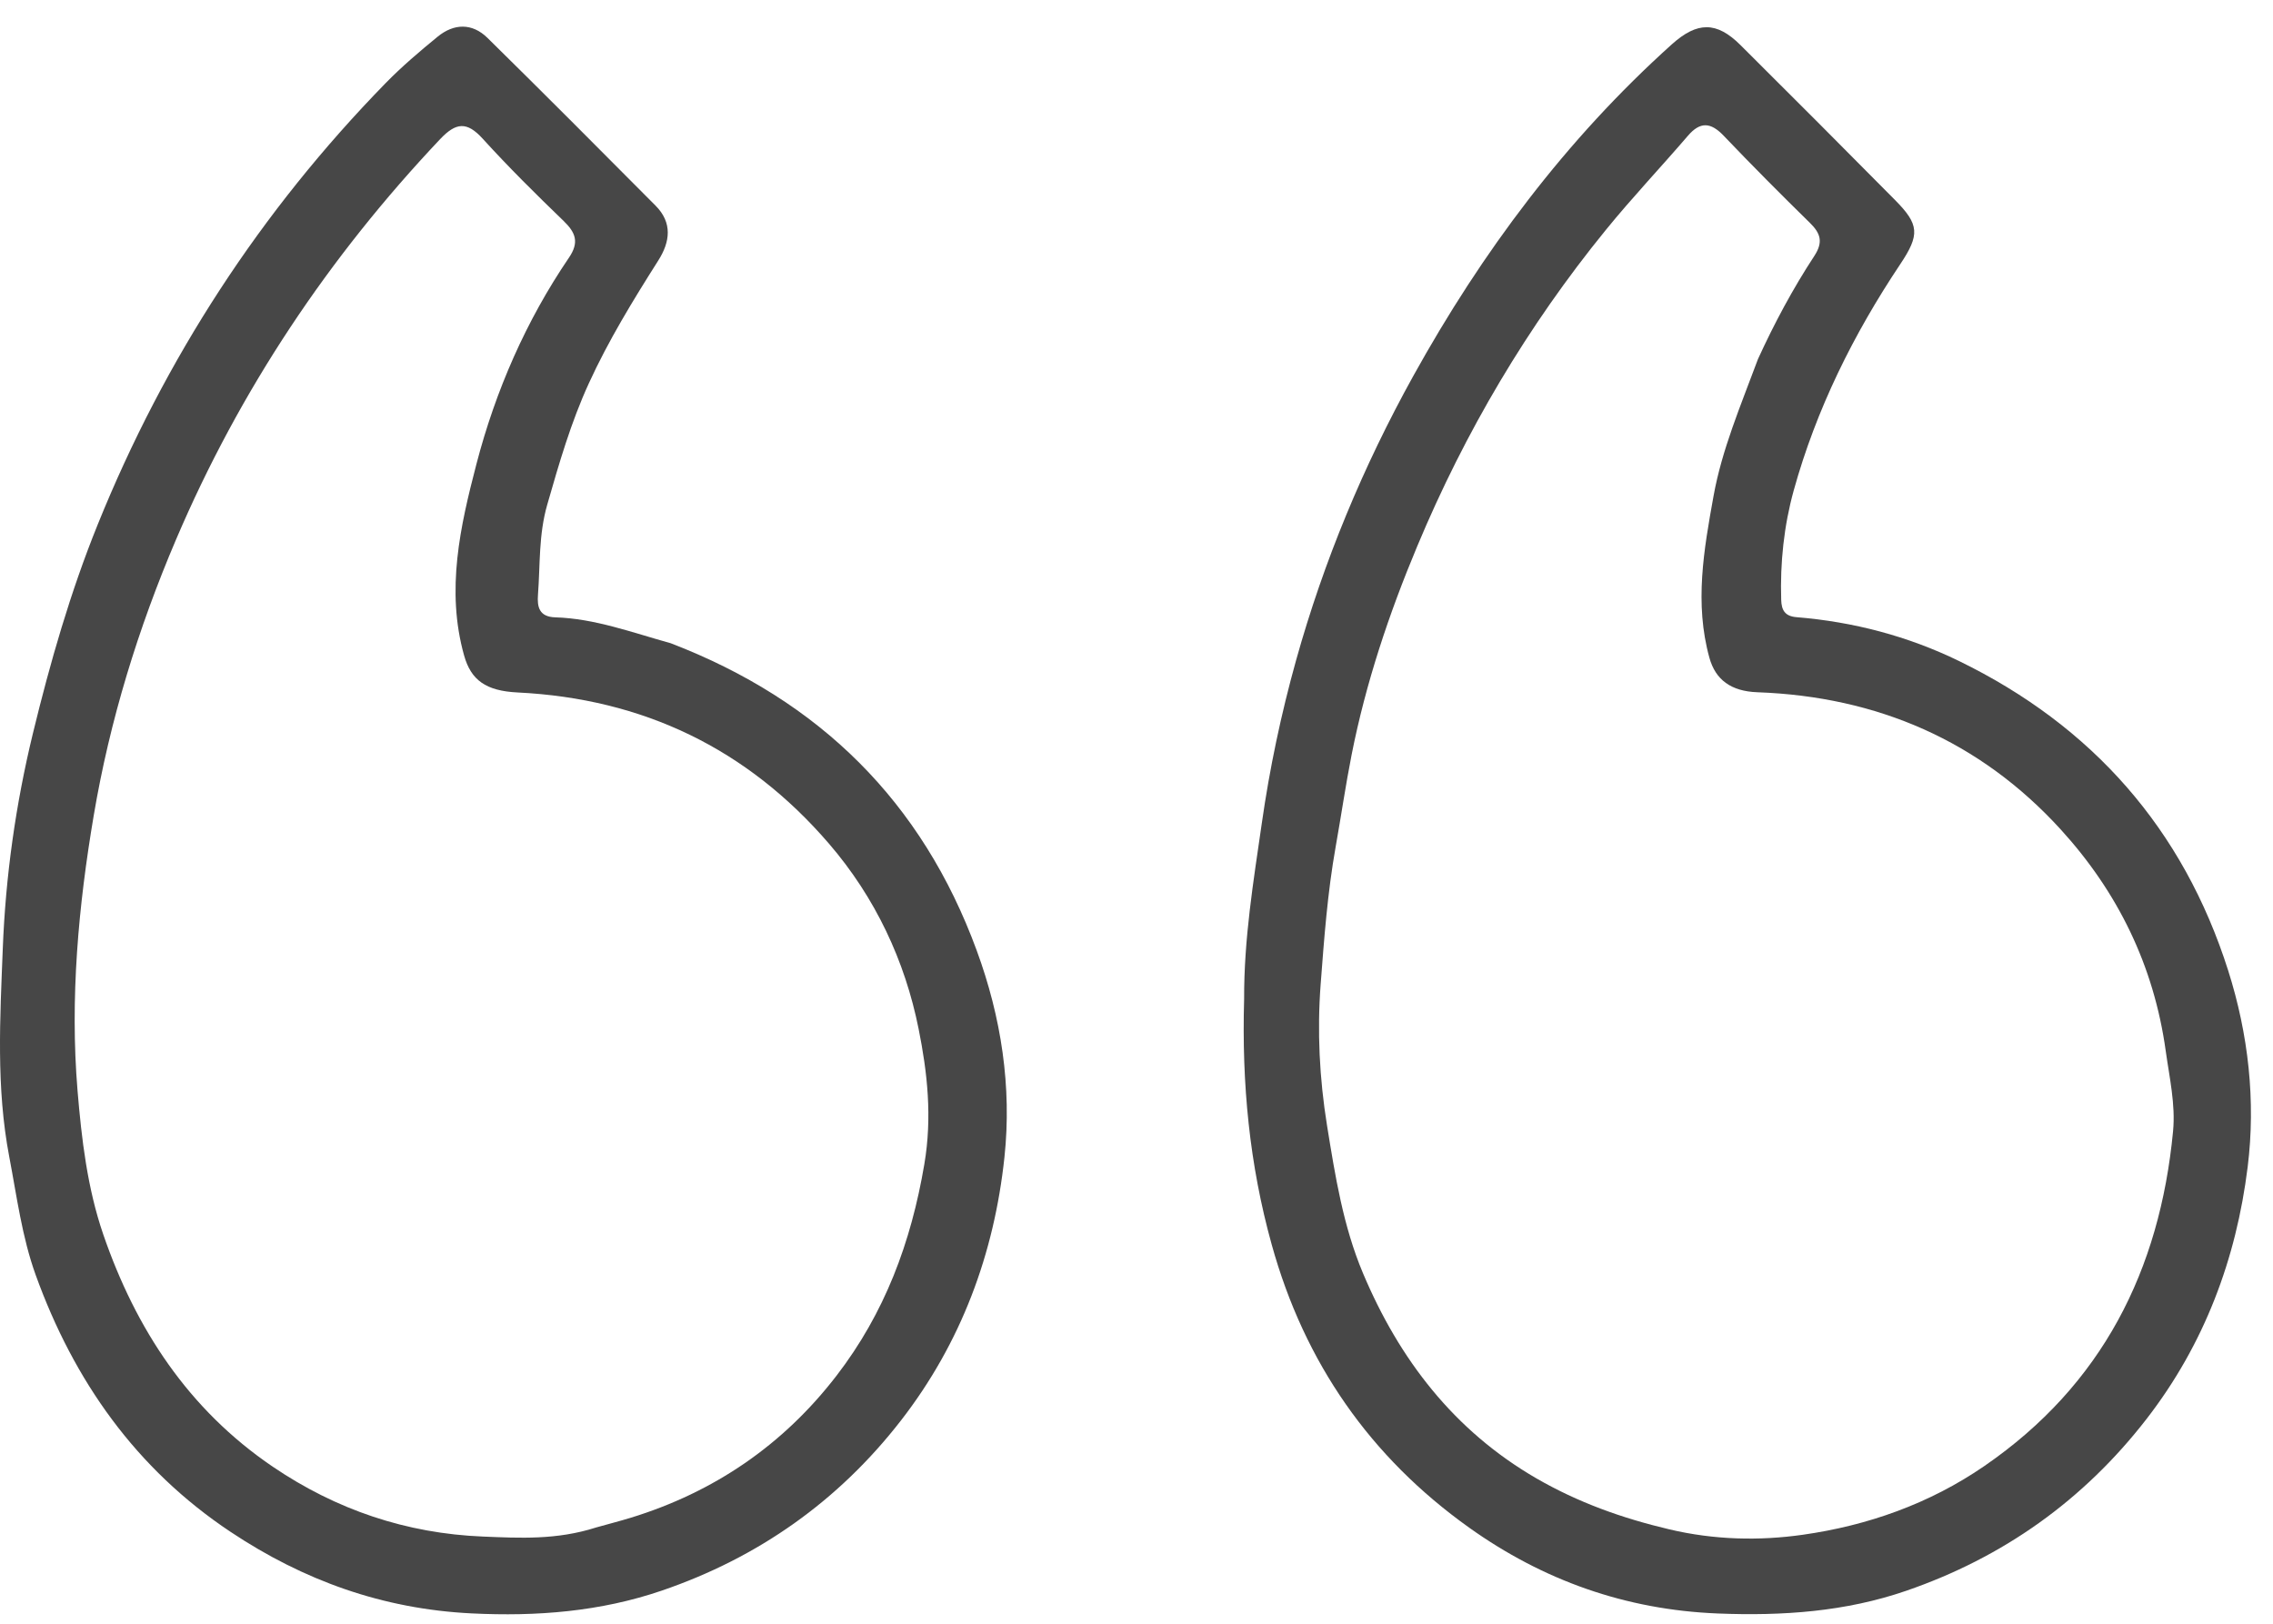
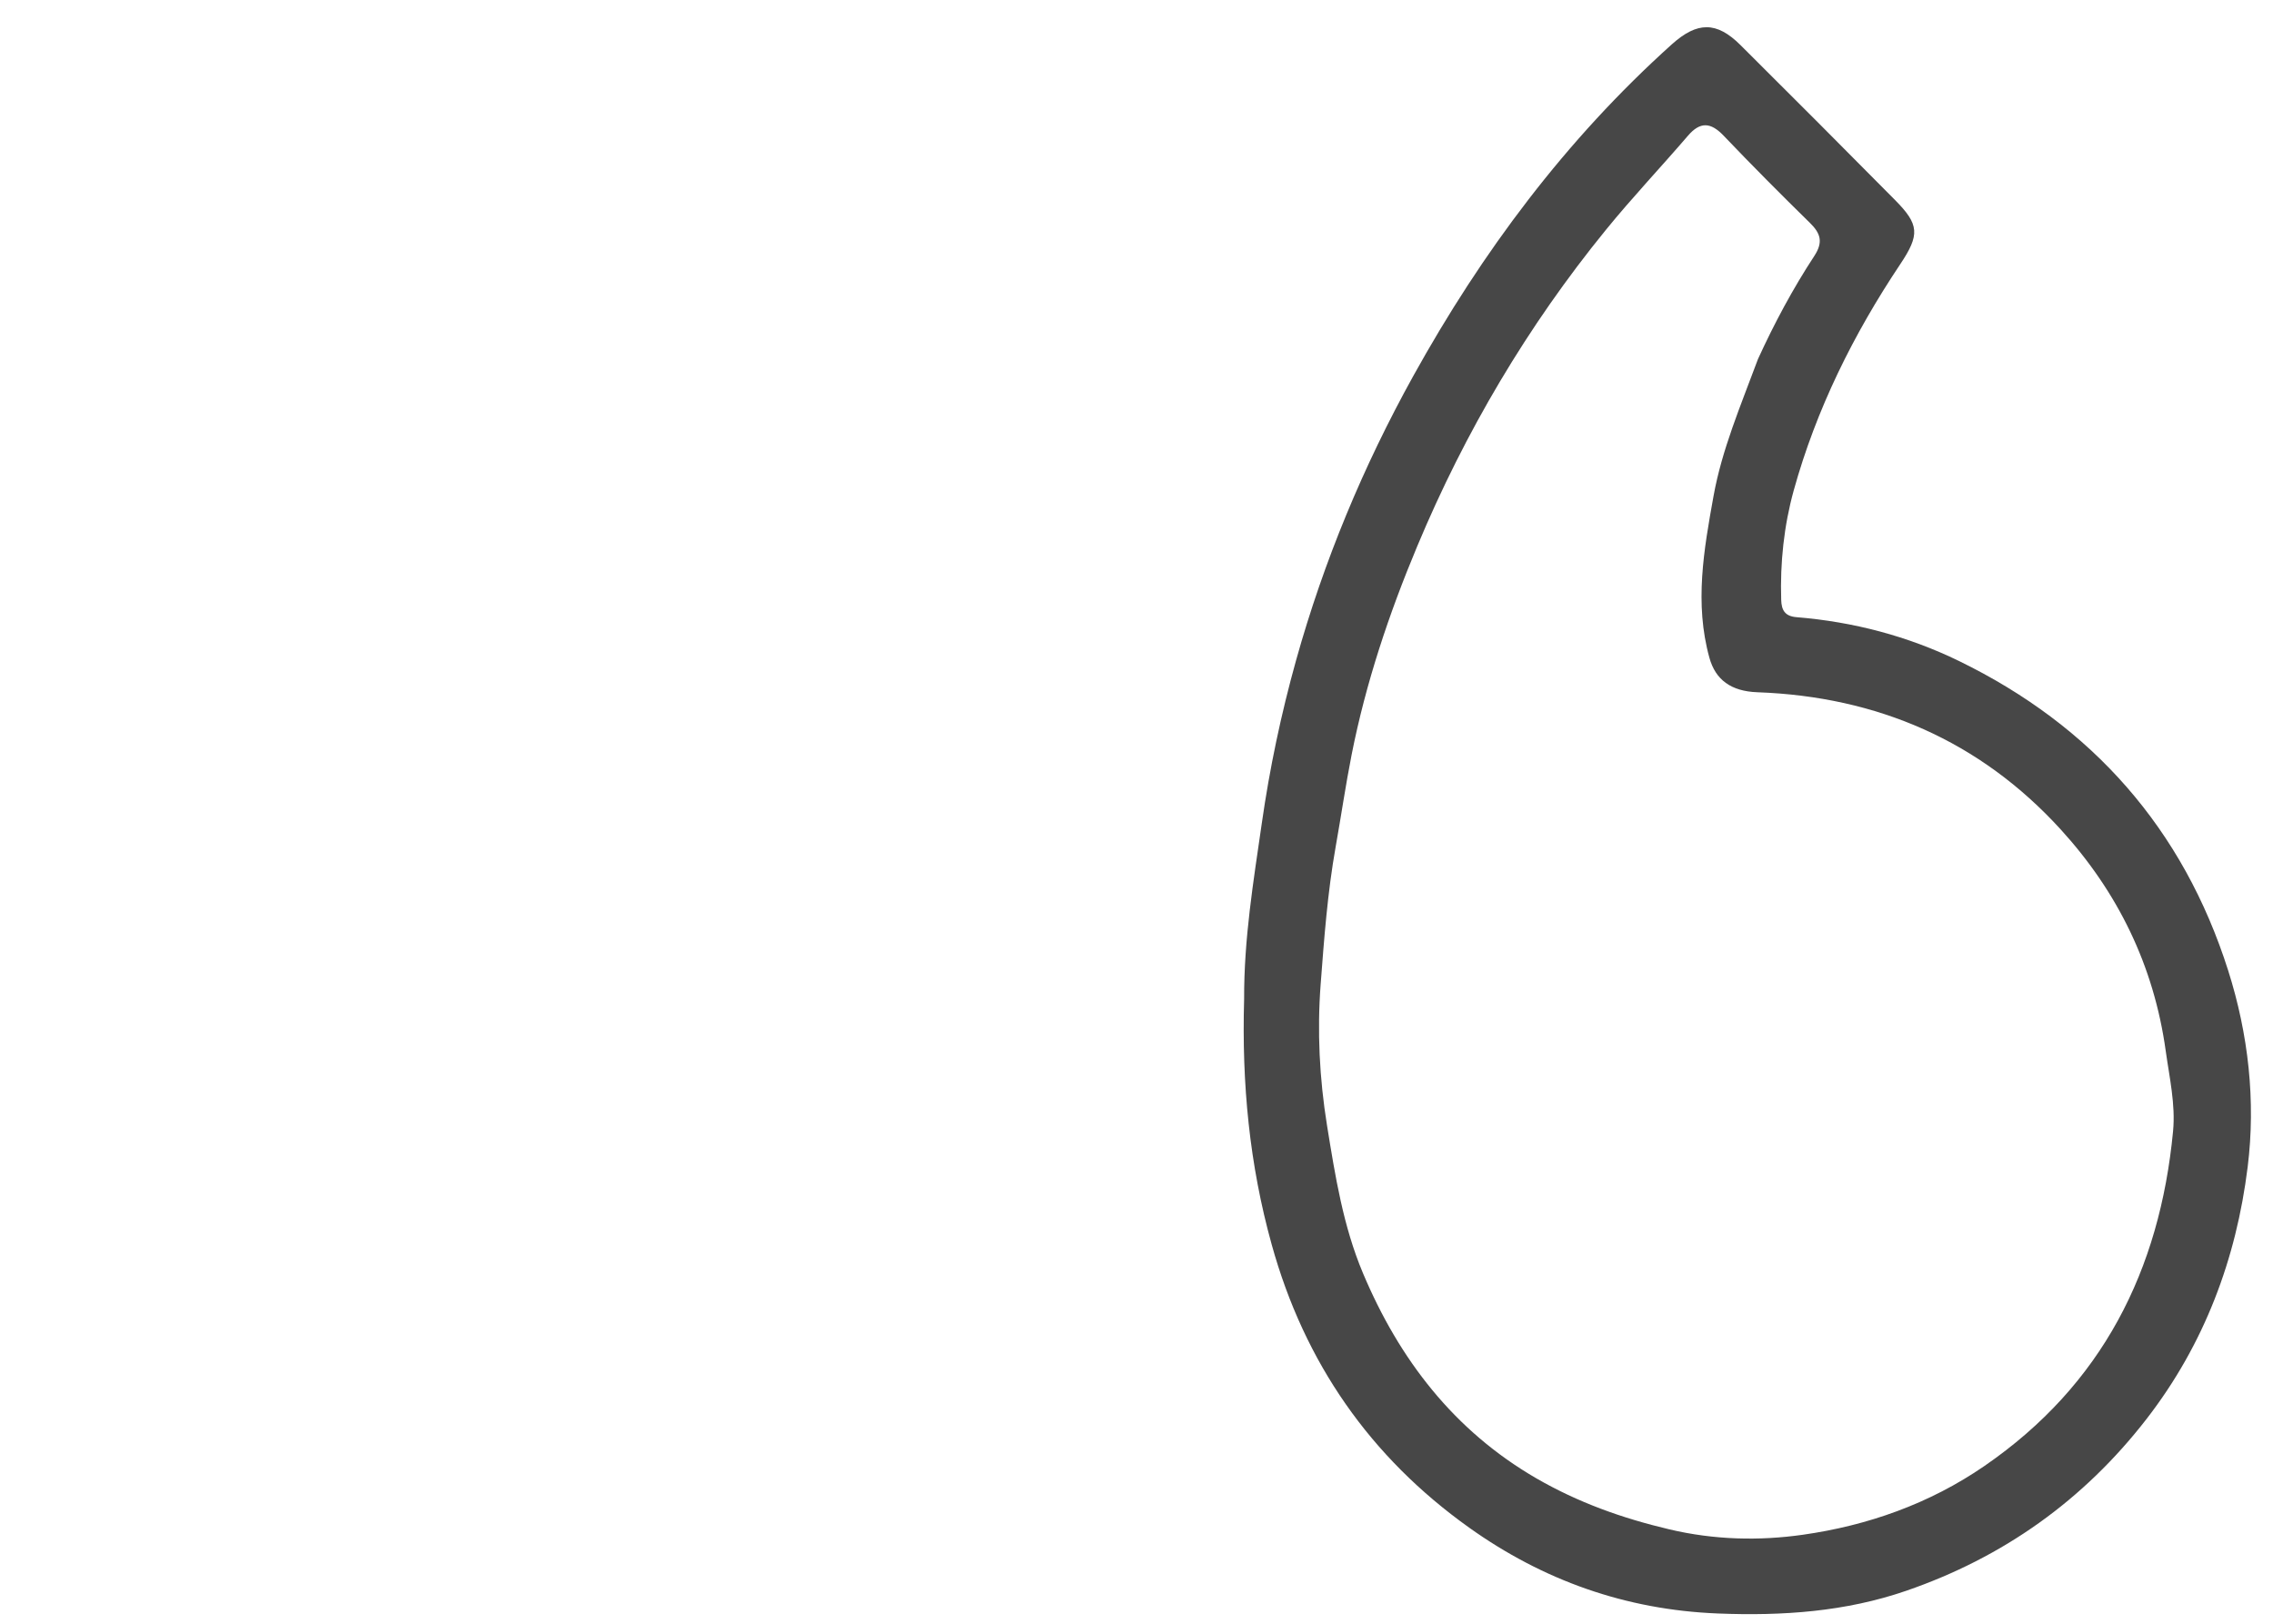
<svg xmlns="http://www.w3.org/2000/svg" width="63" height="45" viewBox="0 0 63 45" fill="none">
-   <path d="M18.592 17.827C22.724 19.414 25.561 22.227 27.071 26.341C27.75 28.188 28.048 30.12 27.84 32.07C27.555 34.748 26.64 37.216 24.97 39.369C23.234 41.606 21.009 43.17 18.345 44.081C16.641 44.664 14.878 44.803 13.065 44.713C10.604 44.591 8.411 43.8 6.391 42.454C3.769 40.709 2.048 38.266 0.989 35.334C0.608 34.278 0.468 33.164 0.257 32.062C-0.112 30.132 0.003 28.205 0.077 26.291C0.154 24.29 0.434 22.293 0.912 20.325C1.392 18.351 1.95 16.409 2.711 14.53C4.57 9.936 7.223 5.854 10.686 2.306C11.135 1.846 11.629 1.427 12.127 1.019C12.58 0.647 13.086 0.633 13.511 1.05C15.075 2.588 16.624 4.144 18.171 5.7C18.642 6.174 18.575 6.701 18.245 7.22C17.546 8.323 16.864 9.435 16.32 10.625C15.824 11.707 15.496 12.841 15.168 13.985C14.927 14.824 14.974 15.649 14.911 16.481C14.886 16.814 14.938 17.095 15.391 17.109C16.483 17.142 17.503 17.524 18.592 17.827ZM16.526 42.331C16.843 42.242 17.163 42.16 17.478 42.064C19.796 41.353 21.709 40.043 23.186 38.125C24.518 36.394 25.251 34.441 25.619 32.267C25.842 30.958 25.703 29.718 25.461 28.515C25.083 26.627 24.26 24.873 22.979 23.384C20.707 20.743 17.817 19.361 14.348 19.191C13.464 19.148 13.055 18.847 12.864 18.168C12.354 16.352 12.757 14.579 13.206 12.858C13.735 10.827 14.579 8.891 15.771 7.139C16.059 6.714 15.956 6.447 15.621 6.123C14.854 5.383 14.095 4.632 13.378 3.843C12.938 3.359 12.637 3.393 12.199 3.856C9.107 7.128 6.648 10.808 4.879 14.953C3.828 17.416 3.043 19.968 2.599 22.593C2.173 25.108 1.937 27.668 2.149 30.225C2.261 31.567 2.421 32.927 2.861 34.208C3.762 36.828 5.224 39.062 7.559 40.647C9.32 41.842 11.265 42.499 13.388 42.584C14.401 42.625 15.427 42.684 16.526 42.331Z" fill="#474747" />
  <path d="M34.483 27.69C34.477 26.008 34.742 24.424 34.971 22.829C35.19 21.293 35.507 19.791 35.923 18.299C36.693 15.543 37.785 12.923 39.169 10.424C41.076 6.983 43.401 3.868 46.337 1.229C47.042 0.596 47.578 0.59 48.239 1.248C49.672 2.674 51.101 4.104 52.523 5.542C53.195 6.221 53.219 6.5 52.666 7.326C51.368 9.268 50.34 11.344 49.716 13.592C49.446 14.567 49.336 15.597 49.369 16.626C49.378 16.907 49.469 17.077 49.79 17.104C51.367 17.232 52.883 17.63 54.299 18.32C57.992 20.12 60.511 22.974 61.758 26.898C62.319 28.664 62.525 30.512 62.298 32.34C61.982 34.89 61.097 37.254 59.499 39.32C57.75 41.58 55.518 43.163 52.833 44.087C51.15 44.667 49.407 44.787 47.617 44.716C45.054 44.615 42.764 43.794 40.719 42.336C37.981 40.384 36.157 37.769 35.247 34.491C34.631 32.274 34.415 30.038 34.483 27.69ZM48.725 9.952C49.177 8.963 49.69 8.004 50.285 7.096C50.537 6.712 50.464 6.47 50.166 6.178C49.356 5.384 48.556 4.58 47.773 3.76C47.418 3.389 47.127 3.362 46.783 3.763C46.031 4.639 45.235 5.479 44.507 6.374C42.337 9.038 40.605 11.973 39.281 15.138C38.499 17.005 37.856 18.925 37.462 20.919C37.295 21.766 37.171 22.621 37.02 23.468C36.795 24.733 36.7 26.012 36.604 27.281C36.506 28.574 36.569 29.879 36.781 31.193C37.008 32.595 37.228 33.983 37.778 35.287C38.784 37.673 40.298 39.647 42.582 40.97C43.739 41.639 44.959 42.075 46.268 42.384C47.515 42.679 48.767 42.705 49.968 42.534C51.758 42.28 53.476 41.679 55.006 40.625C58.266 38.381 59.861 35.209 60.23 31.352C60.301 30.608 60.13 29.867 60.026 29.12C59.696 26.75 58.692 24.715 57.116 22.987C54.878 20.534 52.032 19.305 48.712 19.185C47.977 19.159 47.548 18.839 47.379 18.229C46.961 16.721 47.225 15.235 47.493 13.75C47.725 12.464 48.237 11.264 48.725 9.952Z" fill="#474747" />
</svg>